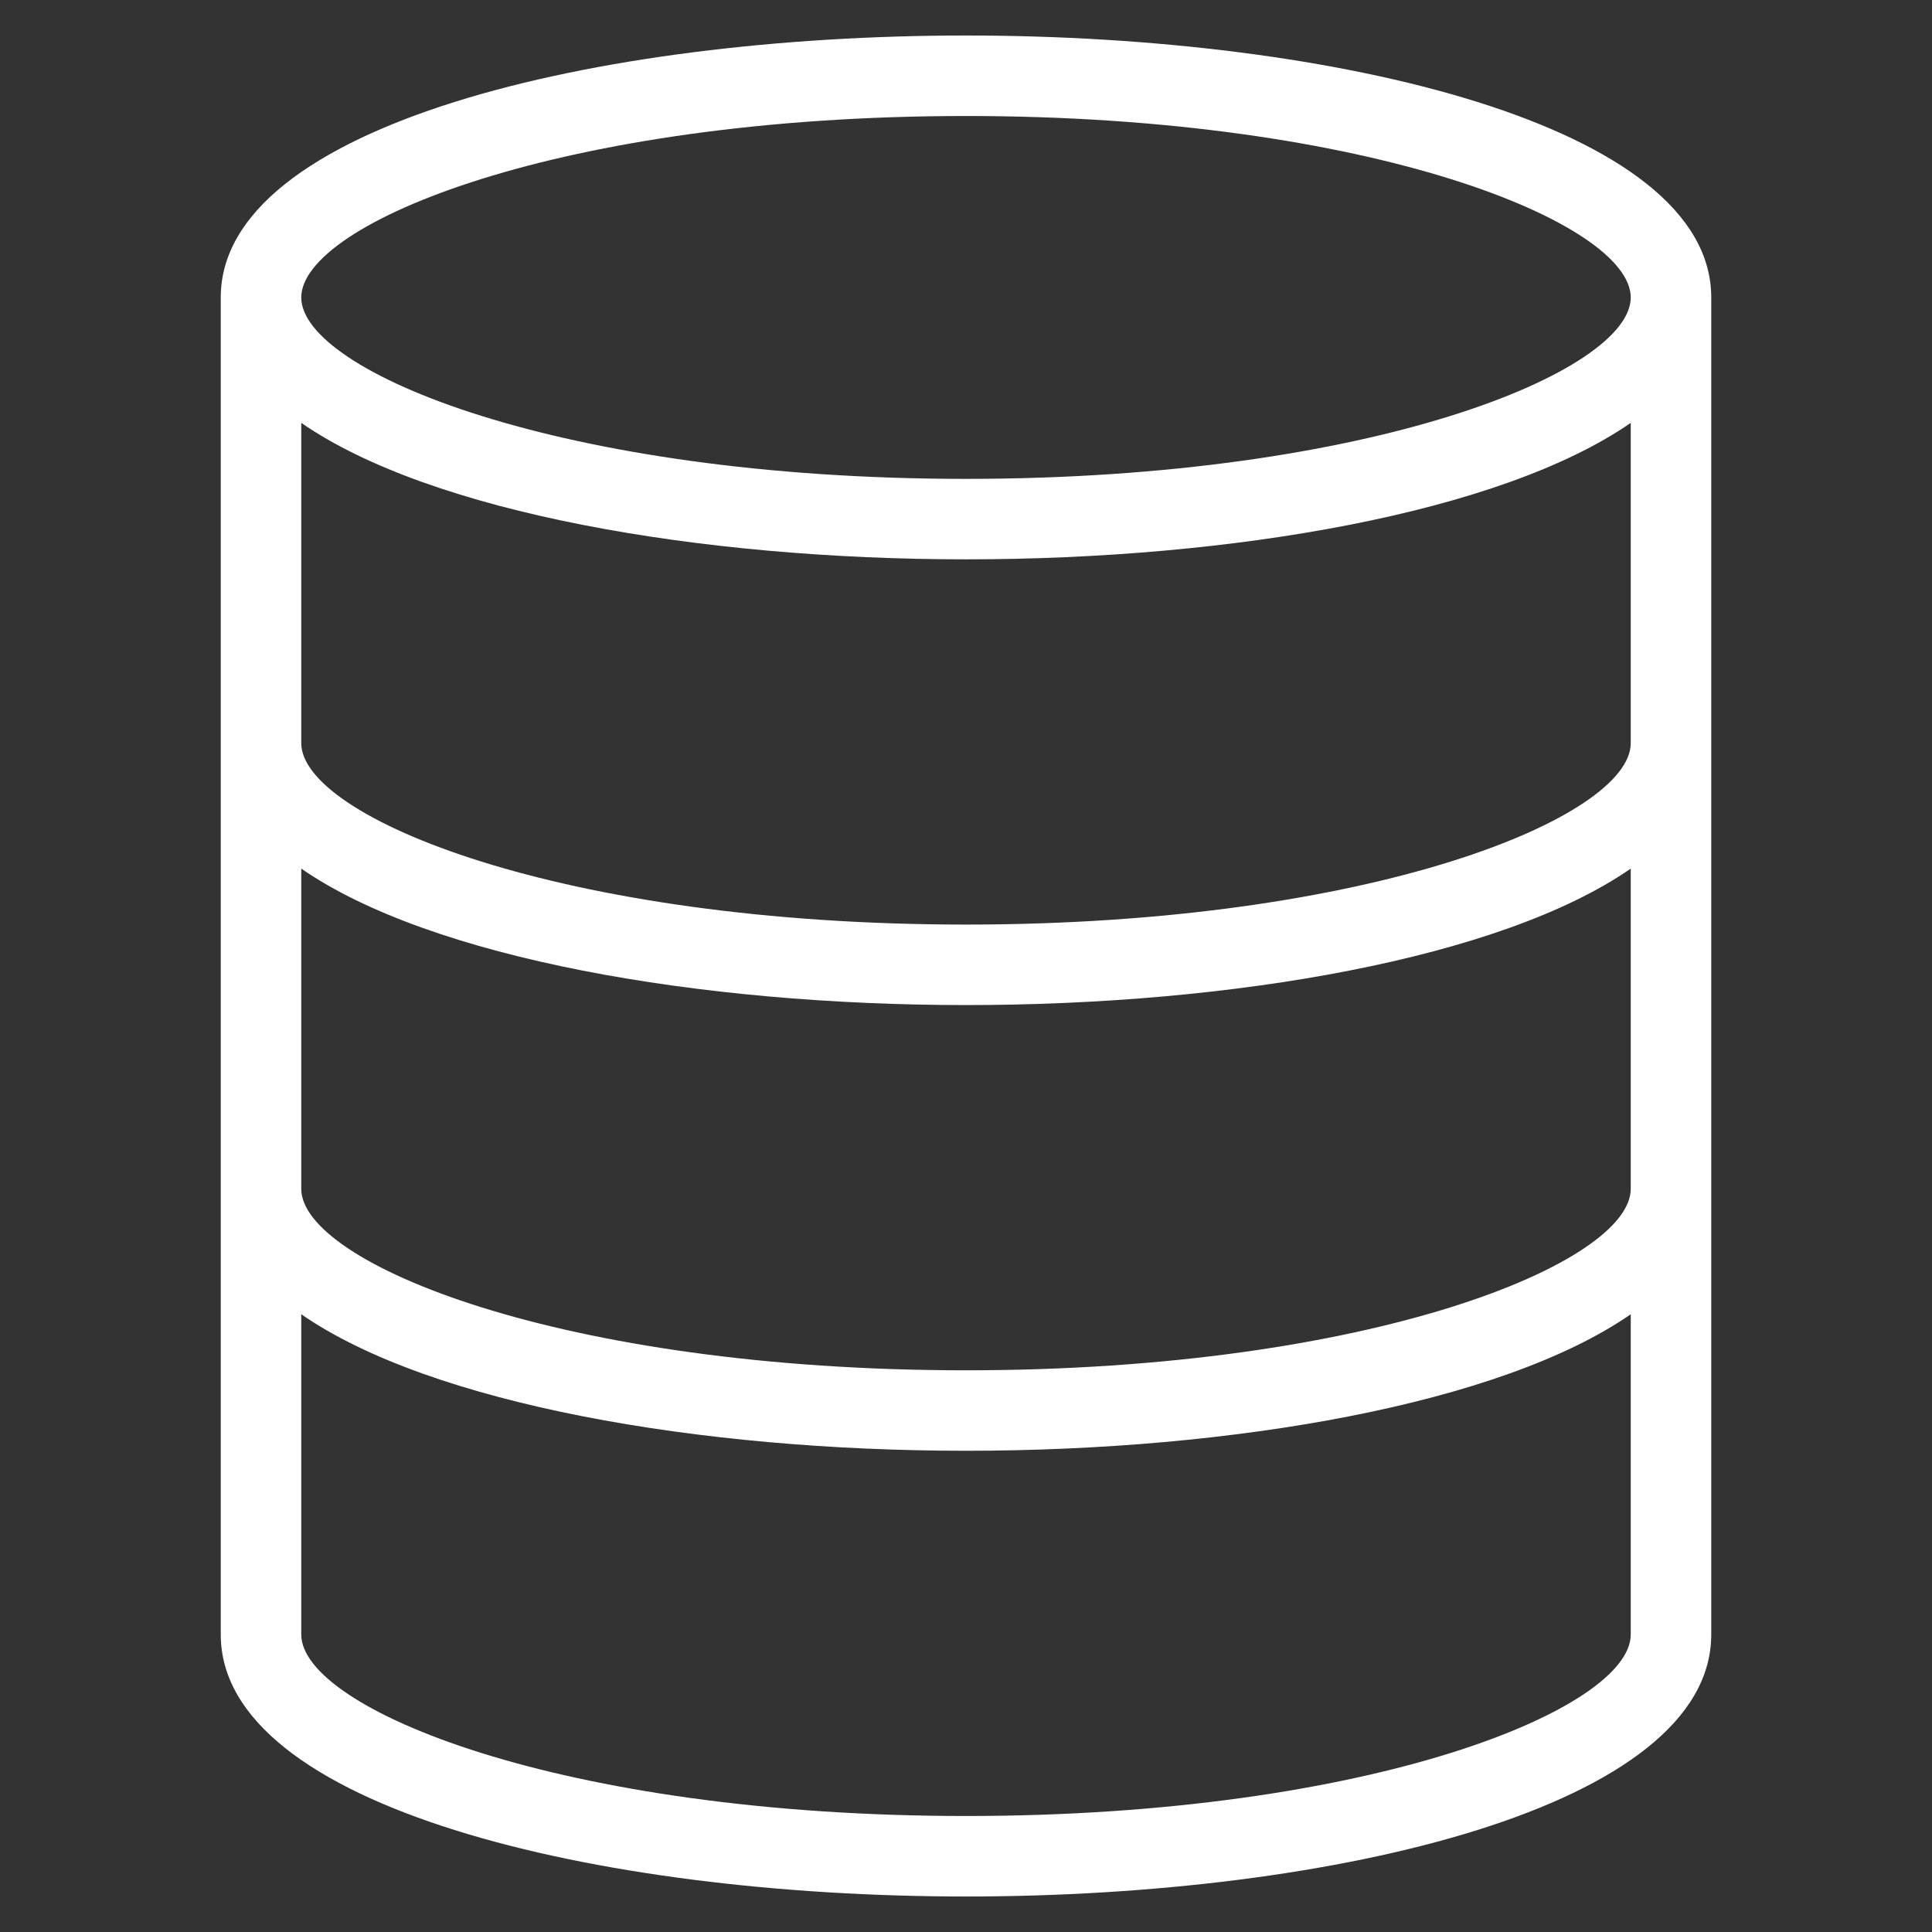
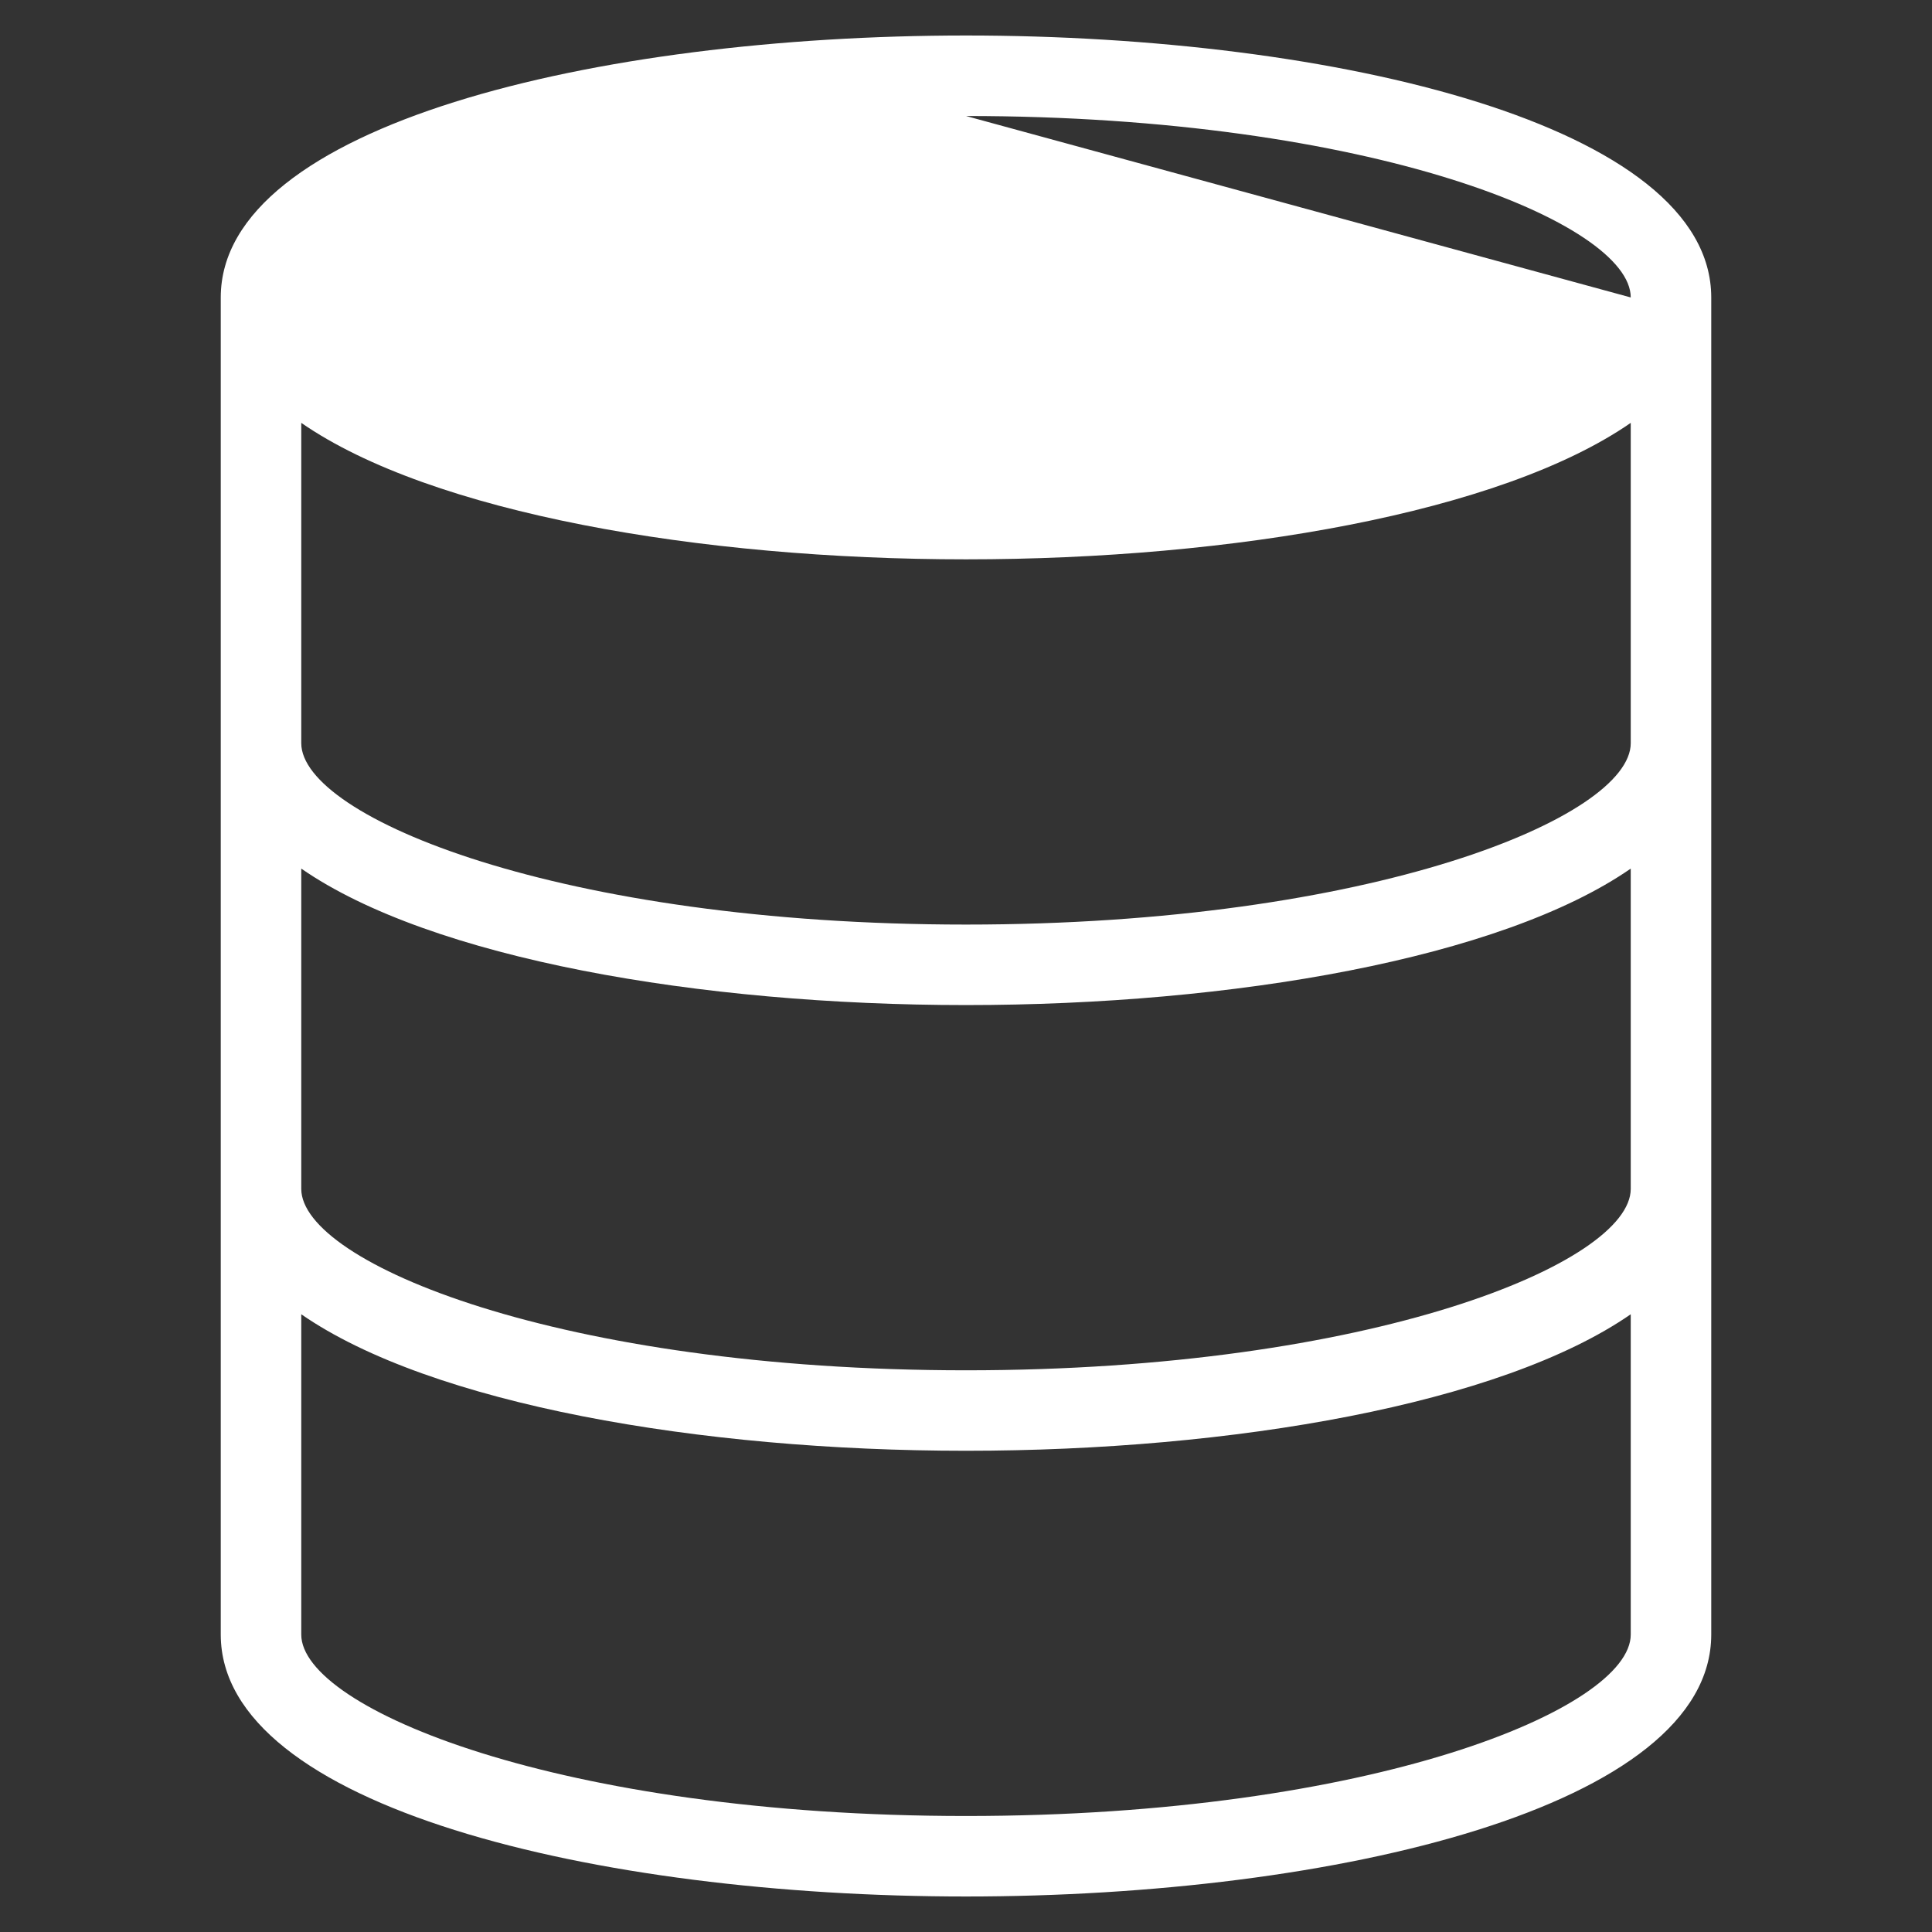
<svg xmlns="http://www.w3.org/2000/svg" id="Layer_1" viewBox="0 0 72 72">
  <rect x="0" y="0" width="72" height="72" fill="#333333" stroke="none" />
  <defs>
    <style>.cls-1{fill:#fff;stroke-width:0px;}</style>
  </defs>
-   <path class="cls-1" d="M36,1.323c-13.801,0-27.773,3.354-27.773,9.762v49.83c0,6.408,13.972,9.762,27.773,9.762s27.773-3.354,27.773-9.762V11.085c0-6.408-13.972-9.762-27.773-9.762ZM60.773,44.305c0,2.757-9.65,6.762-24.773,6.762s-24.773-4.005-24.773-6.762v-11.935c4.844,3.354,14.853,5.086,24.773,5.086s19.929-1.732,24.773-5.086v11.935ZM60.773,27.695c0,2.757-9.65,6.761-24.773,6.761s-24.773-4.004-24.773-6.761v-11.936c4.844,3.354,14.853,5.086,24.773,5.086s19.929-1.732,24.773-5.086v11.936ZM36,4.323c15.123,0,24.773,4.005,24.773,6.762s-9.65,6.761-24.773,6.761-24.773-4.004-24.773-6.761,9.65-6.762,24.773-6.762ZM36,67.677c-15.123,0-24.773-4.005-24.773-6.762v-11.936c4.844,3.354,14.853,5.087,24.773,5.087s19.929-1.733,24.773-5.087v11.936c0,2.757-9.65,6.762-24.773,6.762Z" />
+   <path class="cls-1" d="M36,1.323c-13.801,0-27.773,3.354-27.773,9.762v49.83c0,6.408,13.972,9.762,27.773,9.762s27.773-3.354,27.773-9.762V11.085c0-6.408-13.972-9.762-27.773-9.762ZM60.773,44.305c0,2.757-9.65,6.762-24.773,6.762s-24.773-4.005-24.773-6.762v-11.935c4.844,3.354,14.853,5.086,24.773,5.086s19.929-1.732,24.773-5.086v11.935ZM60.773,27.695c0,2.757-9.65,6.761-24.773,6.761s-24.773-4.004-24.773-6.761v-11.936c4.844,3.354,14.853,5.086,24.773,5.086s19.929-1.732,24.773-5.086v11.936ZM36,4.323c15.123,0,24.773,4.005,24.773,6.762ZM36,67.677c-15.123,0-24.773-4.005-24.773-6.762v-11.936c4.844,3.354,14.853,5.087,24.773,5.087s19.929-1.733,24.773-5.087v11.936c0,2.757-9.65,6.762-24.773,6.762Z" />
</svg>